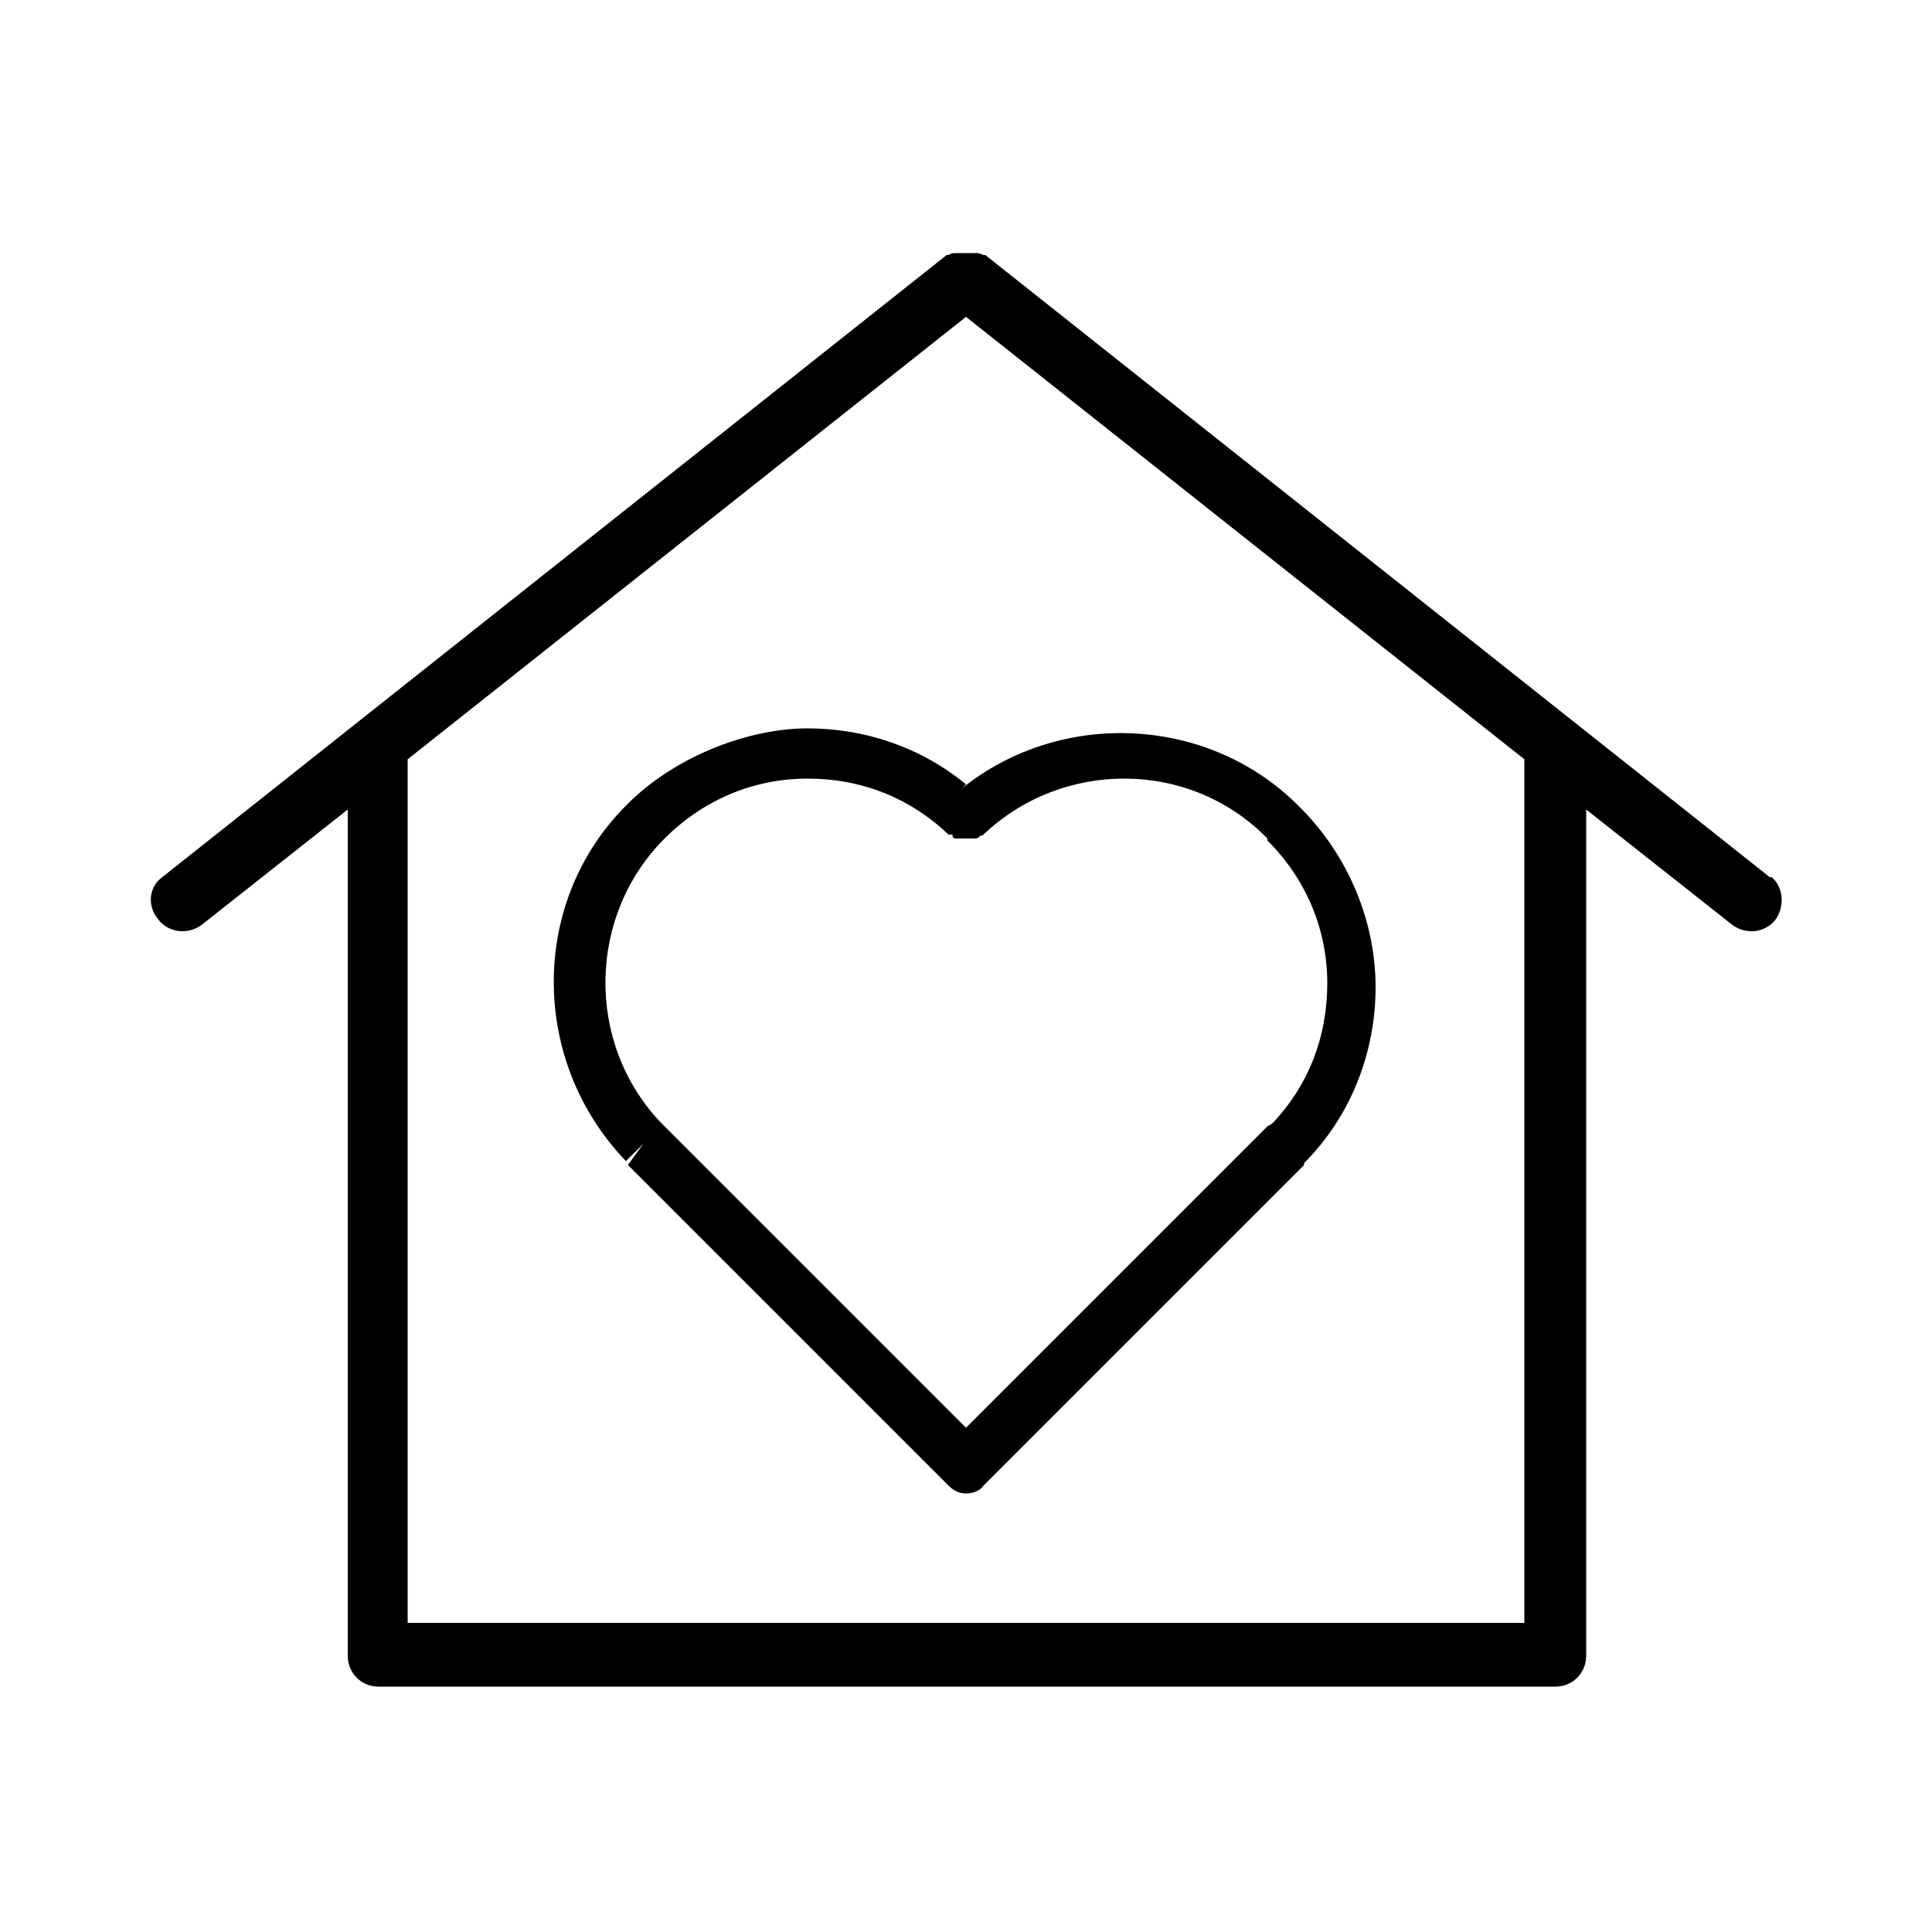
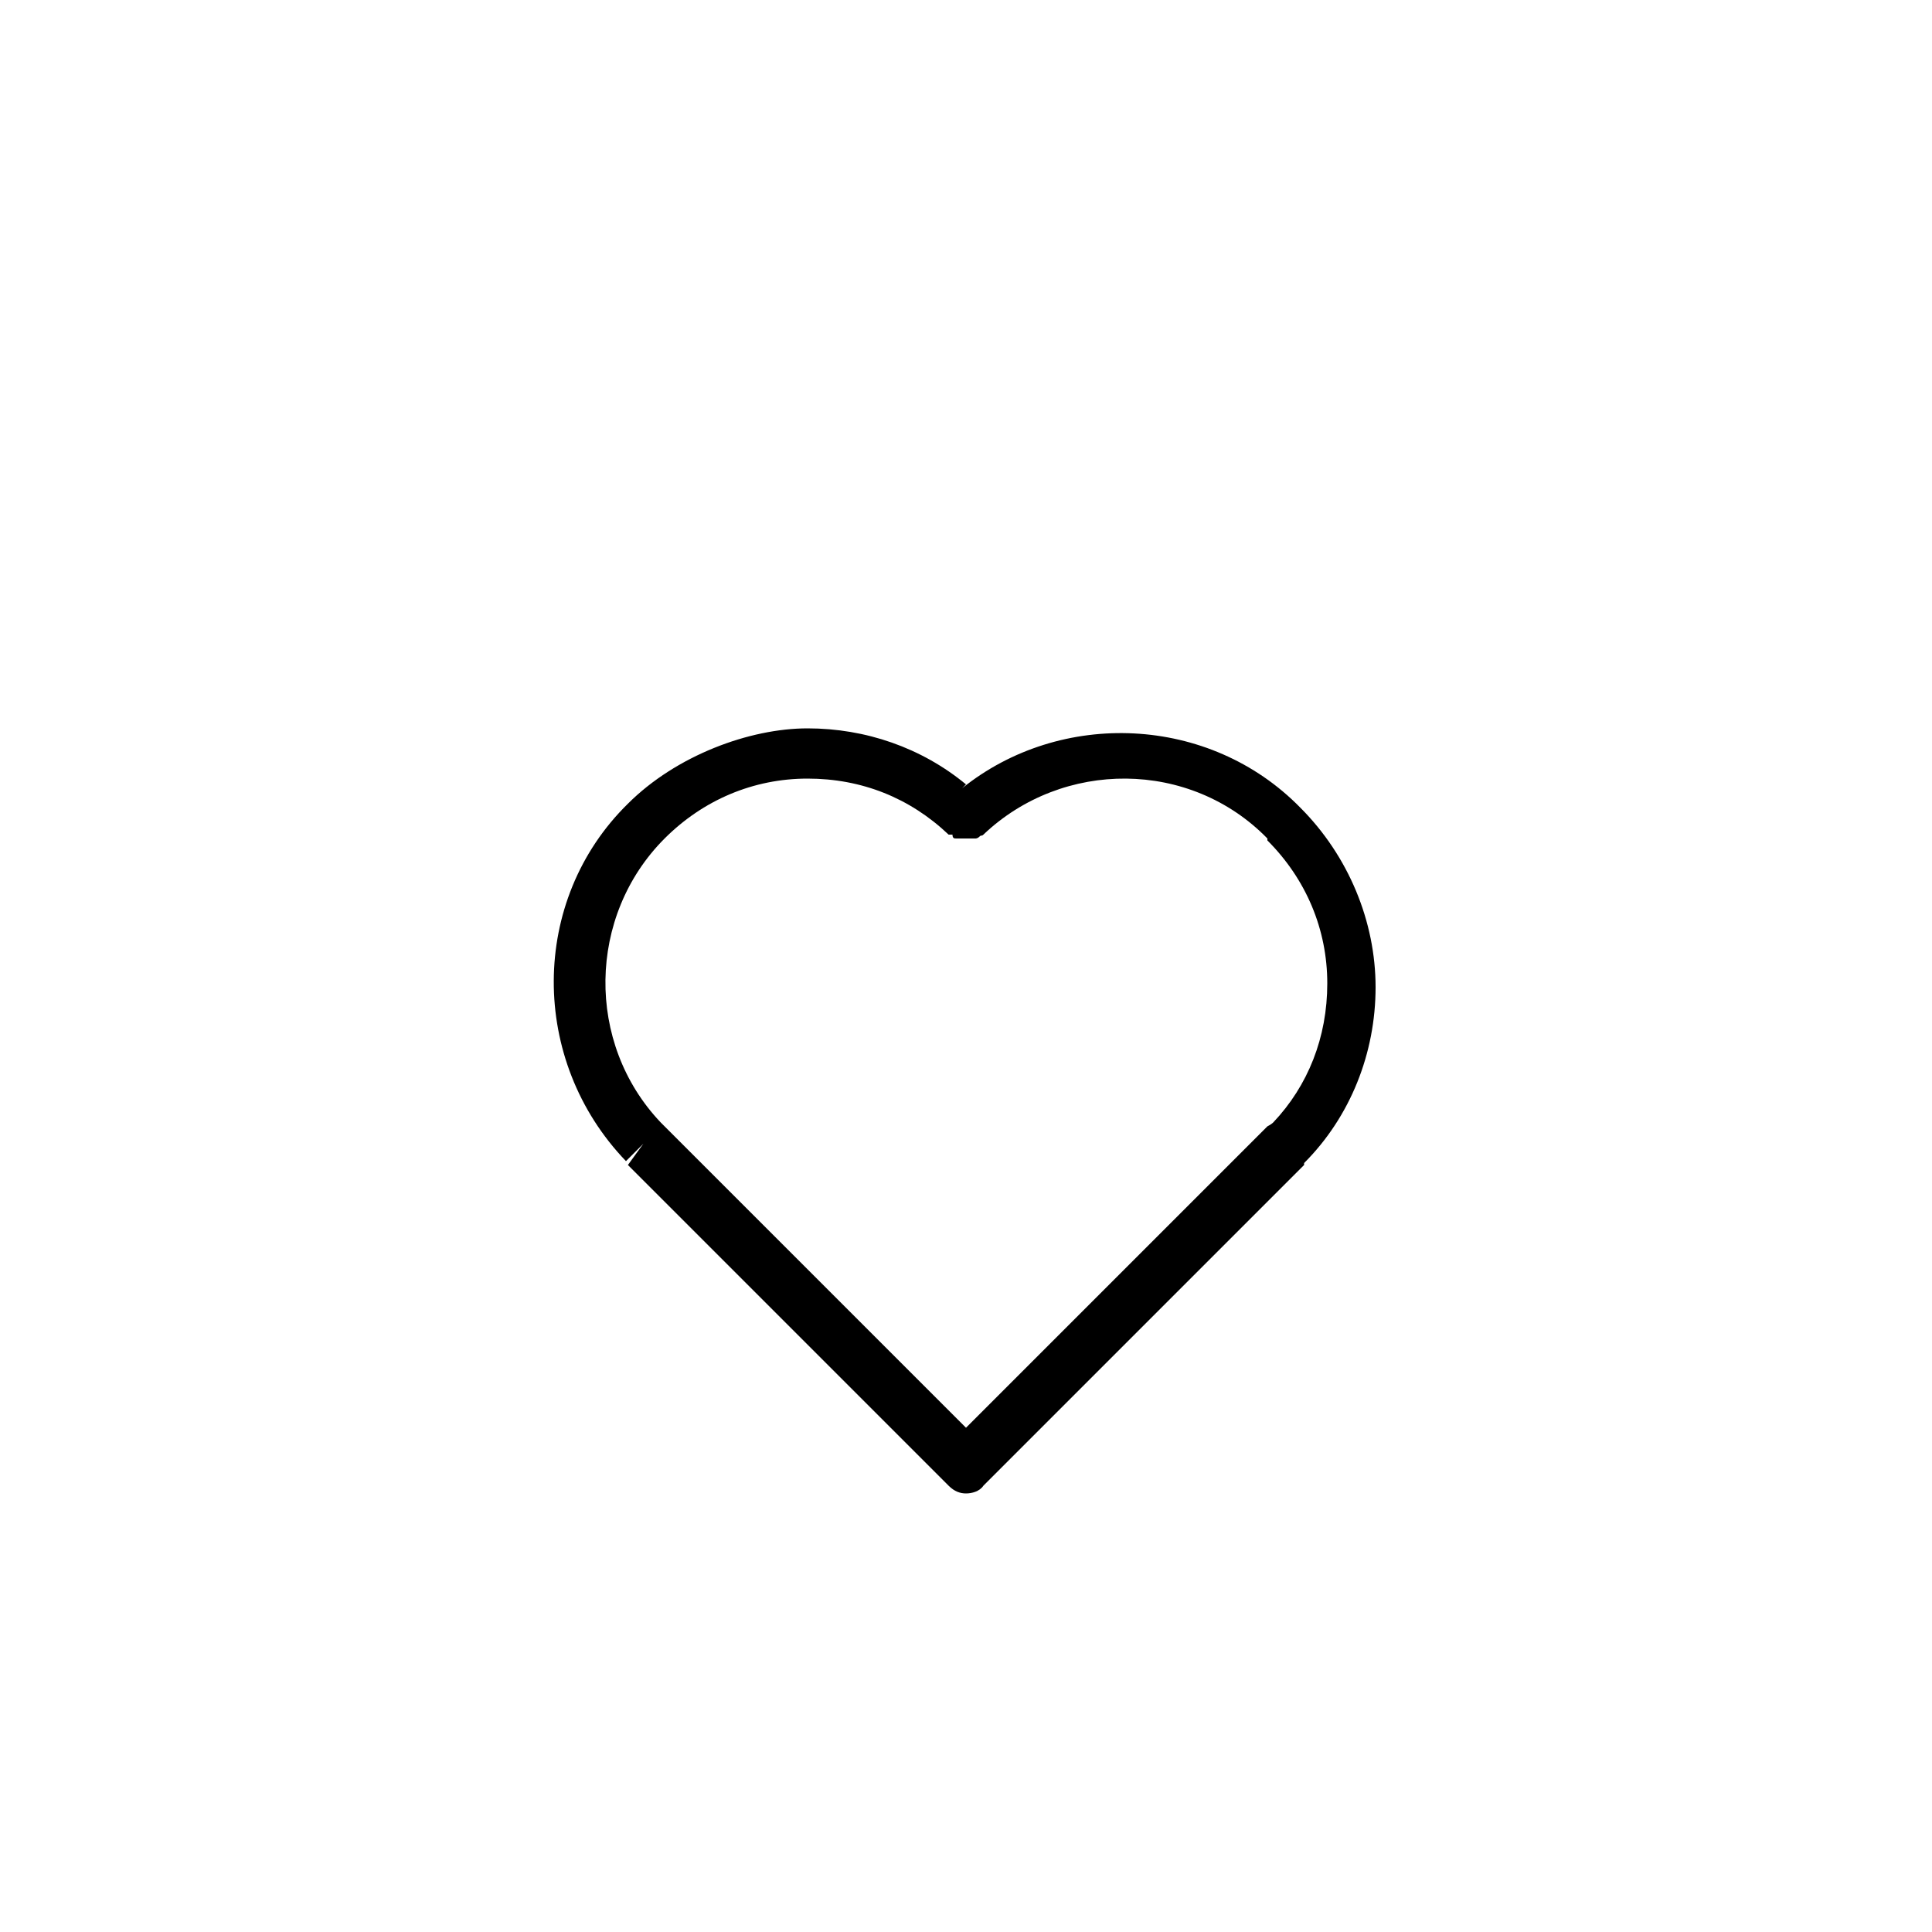
<svg xmlns="http://www.w3.org/2000/svg" id="Layer_1" version="1.1" viewBox="0 0 100 100">
-   <path d="M91.6,45.4L51,13.2s0,0-.1,0c0,0-.2-.1-.3-.1s-.2,0-.3,0c-.1,0-.2,0-.3,0,0,0-.2,0-.3,0s-.2,0-.3,0c0,0-.2,0-.3.1,0,0,0,0-.1,0L8.4,45.4c-.7.5-.8,1.5-.2,2.2.3.4.8.6,1.2.6s.7-.1,1-.3l7.6-6v43.8c0,.9.7,1.6,1.6,1.6h60.9c.9,0,1.6-.7,1.6-1.6v-43.8l7.6,6c.3.2.6.3,1,.3s.9-.2,1.2-.6c.5-.7.4-1.7-.2-2.2h0ZM78.9,84H21.1v-44.7l28.9-22.9,28.9,22.9v44.7Z" />
  <path d="M50,40.6c-2.3-1.9-5.2-2.9-8.2-2.9s-6.8,1.4-9.3,3.9c-5.1,5-5.1,13.3-.1,18.5l.9-.9-.8,1.1,16.6,16.6c.3.3.6.4.9.4s.7-.1.9-.4l16.6-16.6s0,0,0,0c0,0,0,0,0-.1h0c2.4-2.4,3.7-5.7,3.7-9.1s-1.4-6.8-3.9-9.3c-4.7-4.8-12.4-5.1-17.5-1h0ZM65.6,43.5c2,2,3.1,4.6,3.1,7.4s-1,5.3-2.8,7.2c0,0-.1.1-.3.2l-15.6,15.6-15.8-15.8c-3.9-4.1-3.8-10.7.2-14.7,2-2,4.6-3.1,7.4-3.1s5.3,1,7.3,2.9c0,0,0,0,0,0h.2c0,.2.1.2.2.2,0,0,0,0,0,0,0,0,0,0,.1,0,0,0,.1,0,.2,0h.4c0,0,.1,0,.2,0,0,0,0,0,.1,0,0,0,0,0,0,0,0,0,.1,0,.2-.1s.1,0,.2-.1c0,0,0,0,0,0,4.1-3.9,10.7-3.9,14.7.2h0Z" />
</svg>